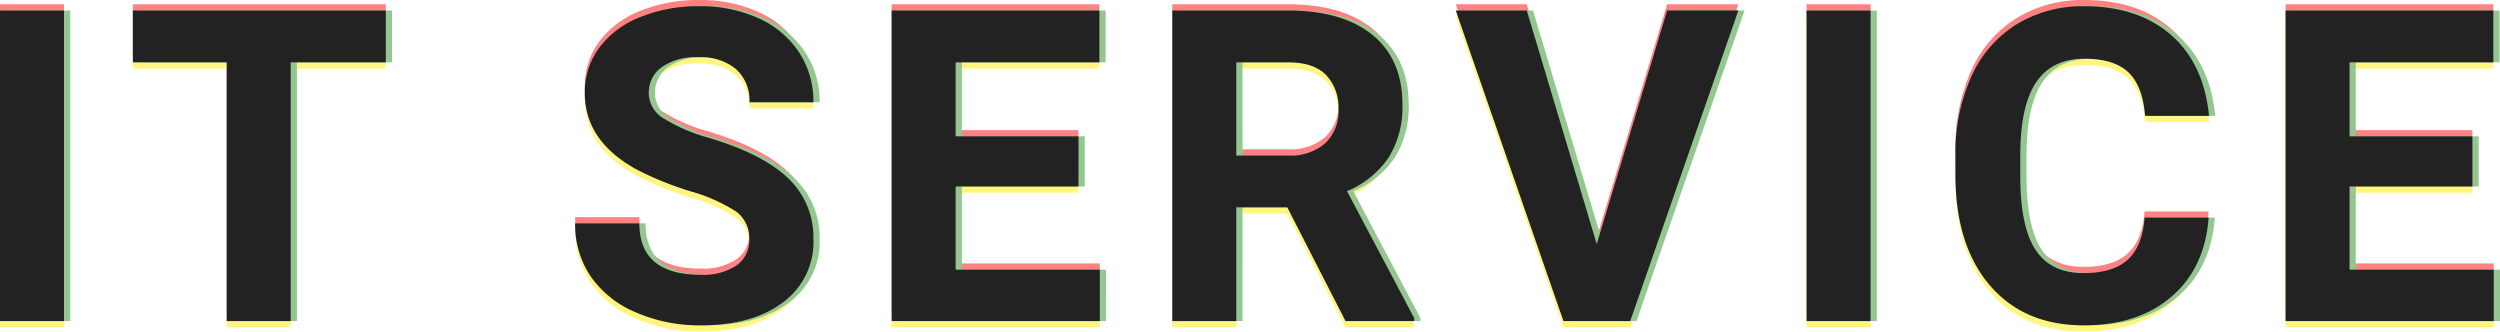
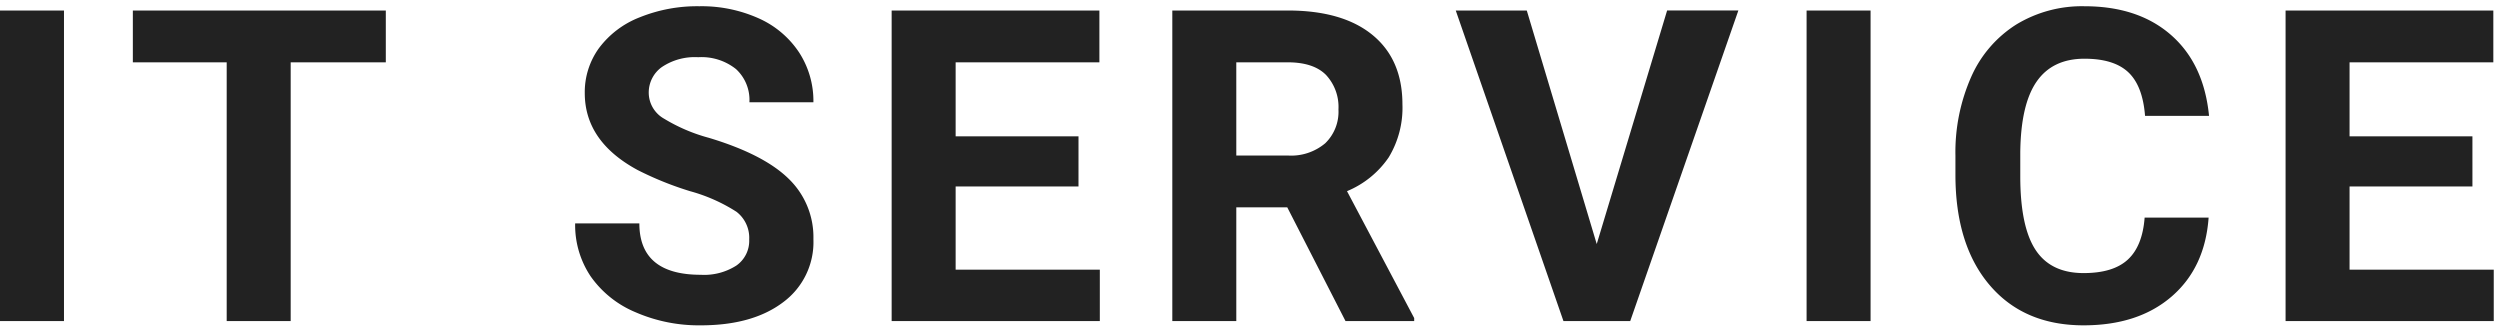
<svg xmlns="http://www.w3.org/2000/svg" width="400.614" height="53.133" viewBox="0 0 400.614 53.133">
  <g id="IT_SERVICE" data-name="IT SERVICE" transform="translate(-105.093 -4385.551)">
    <g id="重なり" transform="translate(223 4387)" opacity="0.5">
-       <path id="パス_110113" data-name="パス 110113" d="M15.347,0H5.093V-49.766H15.347ZM66.918-41.46H51.674V0H41.42V-41.46H26.381v-8.306H66.918Zm58.231,28.4a5.262,5.262,0,0,0-2.051-4.46,26.9,26.9,0,0,0-7.383-3.281,52.336,52.336,0,0,1-8.442-3.4Q98.8-28.779,98.8-36.538a12.017,12.017,0,0,1,2.273-7.195,14.826,14.826,0,0,1,6.528-4.939,24.572,24.572,0,0,1,9.553-1.777,22.366,22.366,0,0,1,9.5,1.931,15.13,15.13,0,0,1,6.477,5.452,14.265,14.265,0,0,1,2.307,8H125.184a6.711,6.711,0,0,0-2.153-5.315,8.852,8.852,0,0,0-6.05-1.9,9.457,9.457,0,0,0-5.845,1.589,5.013,5.013,0,0,0-2.085,4.187,4.8,4.8,0,0,0,2.444,4.067,27.61,27.61,0,0,0,7.195,3.076q8.75,2.632,12.749,6.528a13,13,0,0,1,4,9.707A11.976,11.976,0,0,1,130.55-2.991Q125.662.684,117.391.684a25.411,25.411,0,0,1-10.459-2.1,16.55,16.55,0,0,1-7.195-5.759,14.749,14.749,0,0,1-2.478-8.477h10.288q0,8.237,9.844,8.237A9.576,9.576,0,0,0,123.1-8.9,4.837,4.837,0,0,0,125.15-13.057Zm52.768-8.511H158.23v13.33h23.105V0H147.976V-49.766h33.291v8.306H158.23V-29.6h19.688Zm33.456,3.35h-8.169V0H192.951V-49.766h18.491q8.818,0,13.6,3.931t4.785,11.108a15.311,15.311,0,0,1-2.2,8.494,15.035,15.035,0,0,1-6.682,5.417L231.711-.479V0H220.705Zm-8.169-8.306h8.271a8.469,8.469,0,0,0,5.981-1.965,7.025,7.025,0,0,0,2.119-5.417,7.519,7.519,0,0,0-2-5.537q-2-2.017-6.135-2.017h-8.237Zm57.758,14.185,11.279-37.427h11.416L266.329,0h-10.7L238.371-49.766h11.382ZM304.845,0H294.591V-49.766h10.254Zm54.169-16.577q-.581,8.032-5.93,12.646T338.985.684q-9.57,0-15.056-6.443t-5.486-17.688v-3.042a29.832,29.832,0,0,1,2.529-12.646,18.954,18.954,0,0,1,7.229-8.391,20.25,20.25,0,0,1,10.92-2.922q8.613,0,13.877,4.614t6.084,12.954H348.828q-.376-4.819-2.683-6.99t-7.024-2.17q-5.127,0-7.673,3.674t-2.615,11.4v3.76q0,8.066,2.444,11.792t7.708,3.726q4.751,0,7.092-2.17t2.683-6.716Zm42.275-4.99H381.6v13.33h23.105V0H371.347V-49.766h33.291v8.306H381.6V-29.6h19.688Z" transform="translate(-123 49)" fill="#ff0508" />
-       <path id="パス_110112" data-name="パス 110112" d="M15.347,0H5.093V-49.766H15.347ZM66.918-41.46H51.674V0H41.42V-41.46H26.381v-8.306H66.918Zm58.231,28.4a5.262,5.262,0,0,0-2.051-4.46,26.9,26.9,0,0,0-7.383-3.281,52.336,52.336,0,0,1-8.442-3.4Q98.8-28.779,98.8-36.538a12.017,12.017,0,0,1,2.273-7.195,14.826,14.826,0,0,1,6.528-4.939,24.572,24.572,0,0,1,9.553-1.777,22.366,22.366,0,0,1,9.5,1.931,15.13,15.13,0,0,1,6.477,5.452,14.265,14.265,0,0,1,2.307,8H125.184a6.711,6.711,0,0,0-2.153-5.315,8.852,8.852,0,0,0-6.05-1.9,9.457,9.457,0,0,0-5.845,1.589,5.013,5.013,0,0,0-2.085,4.187,4.8,4.8,0,0,0,2.444,4.067,27.61,27.61,0,0,0,7.195,3.076q8.75,2.632,12.749,6.528a13,13,0,0,1,4,9.707A11.976,11.976,0,0,1,130.55-2.991Q125.662.684,117.391.684a25.411,25.411,0,0,1-10.459-2.1,16.55,16.55,0,0,1-7.195-5.759,14.749,14.749,0,0,1-2.478-8.477h10.288q0,8.237,9.844,8.237A9.576,9.576,0,0,0,123.1-8.9,4.837,4.837,0,0,0,125.15-13.057Zm52.768-8.511H158.23v13.33h23.105V0H147.976V-49.766h33.291v8.306H158.23V-29.6h19.688Zm33.456,3.35h-8.169V0H192.951V-49.766h18.491q8.818,0,13.6,3.931t4.785,11.108a15.311,15.311,0,0,1-2.2,8.494,15.035,15.035,0,0,1-6.682,5.417L231.711-.479V0H220.705Zm-8.169-8.306h8.271a8.469,8.469,0,0,0,5.981-1.965,7.025,7.025,0,0,0,2.119-5.417,7.519,7.519,0,0,0-2-5.537q-2-2.017-6.135-2.017h-8.237Zm57.758,14.185,11.279-37.427h11.416L266.329,0h-10.7L238.371-49.766h11.382ZM304.845,0H294.591V-49.766h10.254Zm54.169-16.577q-.581,8.032-5.93,12.646T338.985.684q-9.57,0-15.056-6.443t-5.486-17.688v-3.042a29.832,29.832,0,0,1,2.529-12.646,18.954,18.954,0,0,1,7.229-8.391,20.25,20.25,0,0,1,10.92-2.922q8.613,0,13.877,4.614t6.084,12.954H348.828q-.376-4.819-2.683-6.99t-7.024-2.17q-5.127,0-7.673,3.674t-2.615,11.4v3.76q0,8.066,2.444,11.792t7.708,3.726q4.751,0,7.092-2.17t2.683-6.716Zm42.275-4.99H381.6v13.33h23.105V0H371.347V-49.766h33.291v8.306H381.6V-29.6h19.688Z" transform="translate(-123 51)" fill="#ffeb00" />
-       <path id="パス_110111" data-name="パス 110111" d="M15.347,0H5.093V-49.766H15.347ZM66.918-41.46H51.674V0H41.42V-41.46H26.381v-8.306H66.918Zm58.231,28.4a5.262,5.262,0,0,0-2.051-4.46,26.9,26.9,0,0,0-7.383-3.281,52.336,52.336,0,0,1-8.442-3.4Q98.8-28.779,98.8-36.538a12.017,12.017,0,0,1,2.273-7.195,14.826,14.826,0,0,1,6.528-4.939,24.572,24.572,0,0,1,9.553-1.777,22.366,22.366,0,0,1,9.5,1.931,15.13,15.13,0,0,1,6.477,5.452,14.265,14.265,0,0,1,2.307,8H125.184a6.711,6.711,0,0,0-2.153-5.315,8.852,8.852,0,0,0-6.05-1.9,9.457,9.457,0,0,0-5.845,1.589,5.013,5.013,0,0,0-2.085,4.187,4.8,4.8,0,0,0,2.444,4.067,27.61,27.61,0,0,0,7.195,3.076q8.75,2.632,12.749,6.528a13,13,0,0,1,4,9.707A11.976,11.976,0,0,1,130.55-2.991Q125.662.684,117.391.684a25.411,25.411,0,0,1-10.459-2.1,16.55,16.55,0,0,1-7.195-5.759,14.749,14.749,0,0,1-2.478-8.477h10.288q0,8.237,9.844,8.237A9.576,9.576,0,0,0,123.1-8.9,4.837,4.837,0,0,0,125.15-13.057Zm52.768-8.511H158.23v13.33h23.105V0H147.976V-49.766h33.291v8.306H158.23V-29.6h19.688Zm33.456,3.35h-8.169V0H192.951V-49.766h18.491q8.818,0,13.6,3.931t4.785,11.108a15.311,15.311,0,0,1-2.2,8.494,15.035,15.035,0,0,1-6.682,5.417L231.711-.479V0H220.705Zm-8.169-8.306h8.271a8.469,8.469,0,0,0,5.981-1.965,7.025,7.025,0,0,0,2.119-5.417,7.519,7.519,0,0,0-2-5.537q-2-2.017-6.135-2.017h-8.237Zm57.758,14.185,11.279-37.427h11.416L266.329,0h-10.7L238.371-49.766h11.382ZM304.845,0H294.591V-49.766h10.254Zm54.169-16.577q-.581,8.032-5.93,12.646T338.985.684q-9.57,0-15.056-6.443t-5.486-17.688v-3.042a29.832,29.832,0,0,1,2.529-12.646,18.954,18.954,0,0,1,7.229-8.391,20.25,20.25,0,0,1,10.92-2.922q8.613,0,13.877,4.614t6.084,12.954H348.828q-.376-4.819-2.683-6.99t-7.024-2.17q-5.127,0-7.673,3.674t-2.615,11.4v3.76q0,8.066,2.444,11.792t7.708,3.726q4.751,0,7.092-2.17t2.683-6.716Zm42.275-4.99H381.6v13.33h23.105V0H371.347V-49.766h33.291v8.306H381.6V-29.6h19.688Z" transform="translate(-122 50)" fill="#28901f" />
-     </g>
+       </g>
    <path id="パス_110110" data-name="パス 110110" d="M15.347,0H5.093V-49.766H15.347ZM66.918-41.46H51.674V0H41.42V-41.46H26.381v-8.306H66.918Zm58.231,28.4a5.262,5.262,0,0,0-2.051-4.46,26.9,26.9,0,0,0-7.383-3.281,52.336,52.336,0,0,1-8.442-3.4Q98.8-28.779,98.8-36.538a12.017,12.017,0,0,1,2.273-7.195,14.826,14.826,0,0,1,6.528-4.939,24.572,24.572,0,0,1,9.553-1.777,22.366,22.366,0,0,1,9.5,1.931,15.13,15.13,0,0,1,6.477,5.452,14.265,14.265,0,0,1,2.307,8H125.184a6.711,6.711,0,0,0-2.153-5.315,8.852,8.852,0,0,0-6.05-1.9,9.457,9.457,0,0,0-5.845,1.589,5.013,5.013,0,0,0-2.085,4.187,4.8,4.8,0,0,0,2.444,4.067,27.61,27.61,0,0,0,7.195,3.076q8.75,2.632,12.749,6.528a13,13,0,0,1,4,9.707A11.976,11.976,0,0,1,130.55-2.991Q125.662.684,117.391.684a25.411,25.411,0,0,1-10.459-2.1,16.55,16.55,0,0,1-7.195-5.759,14.749,14.749,0,0,1-2.478-8.477h10.288q0,8.237,9.844,8.237A9.576,9.576,0,0,0,123.1-8.9,4.837,4.837,0,0,0,125.15-13.057Zm52.768-8.511H158.23v13.33h23.105V0H147.976V-49.766h33.291v8.306H158.23V-29.6h19.688Zm33.456,3.35h-8.169V0H192.951V-49.766h18.491q8.818,0,13.6,3.931t4.785,11.108a15.311,15.311,0,0,1-2.2,8.494,15.035,15.035,0,0,1-6.682,5.417L231.711-.479V0H220.705Zm-8.169-8.306h8.271a8.469,8.469,0,0,0,5.981-1.965,7.025,7.025,0,0,0,2.119-5.417,7.519,7.519,0,0,0-2-5.537q-2-2.017-6.135-2.017h-8.237Zm57.758,14.185,11.279-37.427h11.416L266.329,0h-10.7L238.371-49.766h11.382ZM304.845,0H294.591V-49.766h10.254Zm54.169-16.577q-.581,8.032-5.93,12.646T338.985.684q-9.57,0-15.056-6.443t-5.486-17.688v-3.042a29.832,29.832,0,0,1,2.529-12.646,18.954,18.954,0,0,1,7.229-8.391,20.25,20.25,0,0,1,10.92-2.922q8.613,0,13.877,4.614t6.084,12.954H348.828q-.376-4.819-2.683-6.99t-7.024-2.17q-5.127,0-7.673,3.674t-2.615,11.4v3.76q0,8.066,2.444,11.792t7.708,3.726q4.751,0,7.092-2.17t2.683-6.716Zm42.275-4.99H381.6v13.33h23.105V0H371.347V-49.766h33.291v8.306H381.6V-29.6h19.688Z" transform="translate(100 4437)" fill="#222" />
  </g>
</svg>